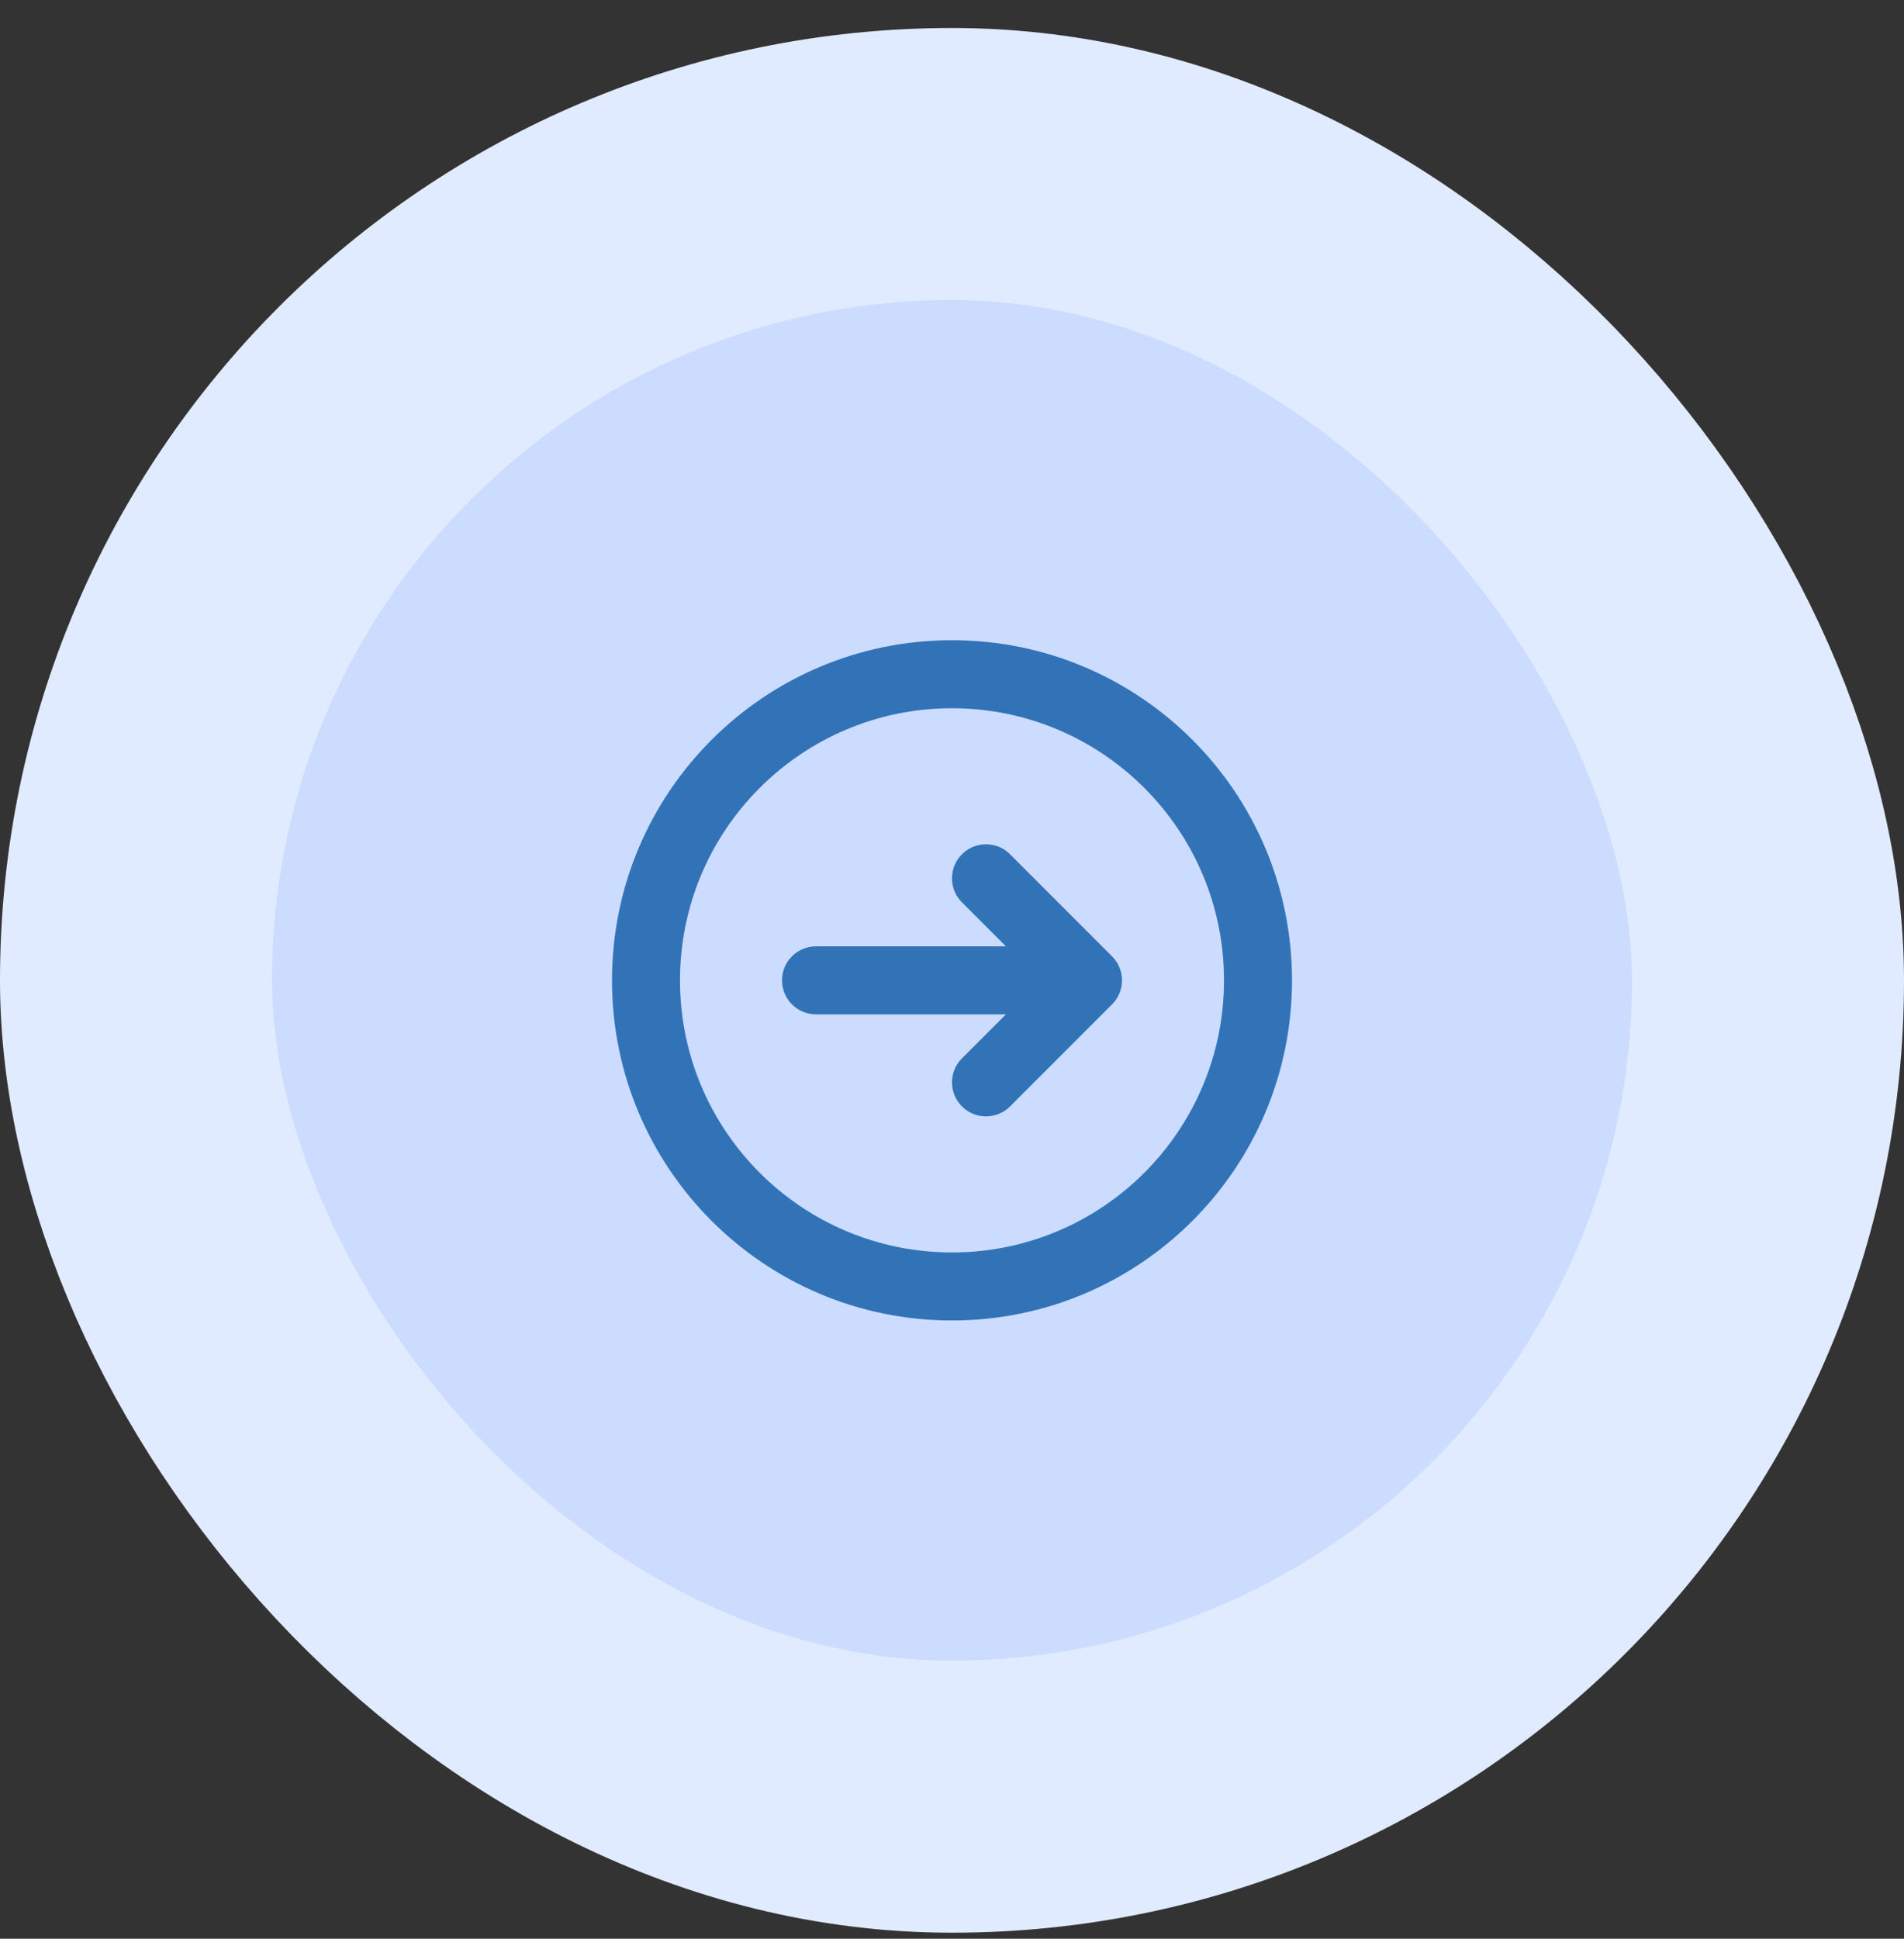
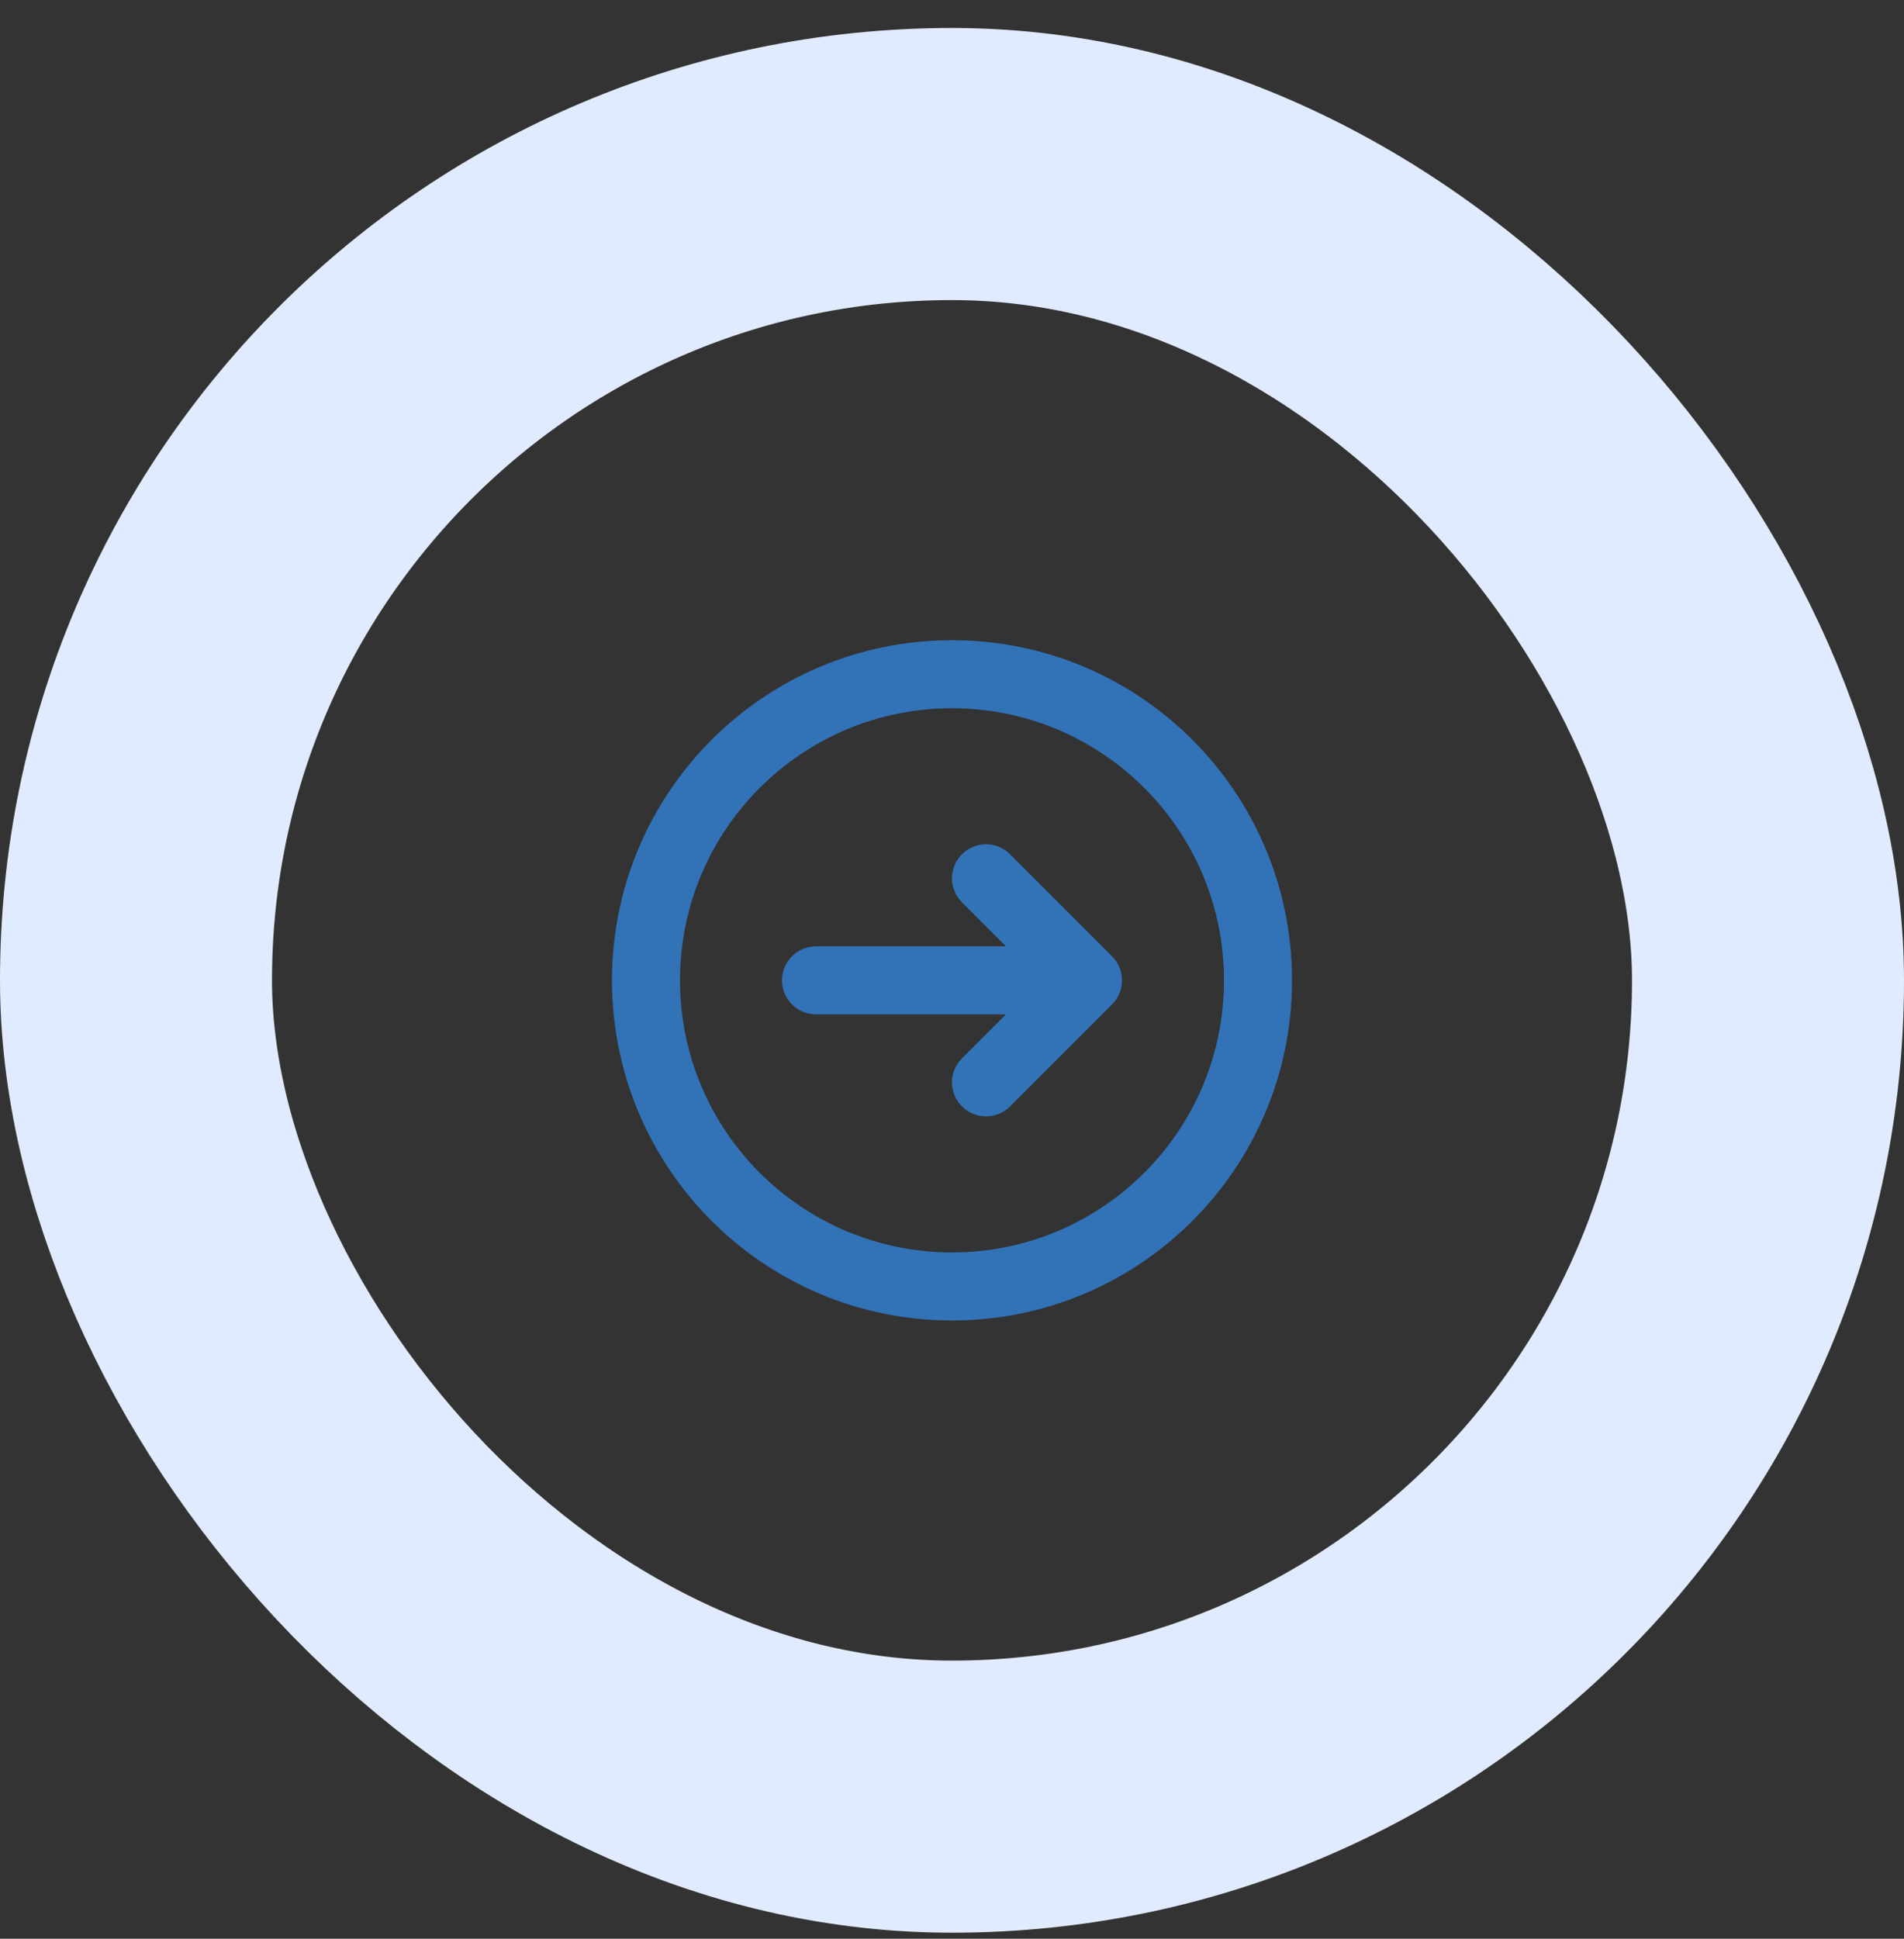
<svg xmlns="http://www.w3.org/2000/svg" width="56" height="57" viewBox="0 0 56 57" fill="none">
  <rect x="0" y="0" width="56" height="57" fill="#333333" stroke="none" />
-   <rect x="4" y="4.823" width="48" height="48" rx="24" fill="#CCDCFE" />
  <path d="M28.293 31.116C27.902 31.506 27.902 32.139 28.293 32.53C28.683 32.92 29.317 32.92 29.707 32.53L28.293 31.116ZM32 28.823L32.707 29.53C33.098 29.14 33.098 28.506 32.707 28.116L32 28.823ZM29.707 25.116C29.317 24.725 28.683 24.725 28.293 25.116C27.902 25.506 27.902 26.14 28.293 26.53L29.707 25.116ZM24 27.823C23.448 27.823 23 28.271 23 28.823C23 29.375 23.448 29.823 24 29.823V27.823ZM38 28.823C38 23.3 33.523 18.823 28 18.823V20.823C32.418 20.823 36 24.405 36 28.823H38ZM28 18.823C22.477 18.823 18 23.3 18 28.823H20C20 24.405 23.582 20.823 28 20.823V18.823ZM18 28.823C18 34.346 22.477 38.823 28 38.823V36.823C23.582 36.823 20 33.241 20 28.823H18ZM28 38.823C33.523 38.823 38 34.346 38 28.823H36C36 33.241 32.418 36.823 28 36.823V38.823ZM29.707 32.53L32.707 29.53L31.293 28.116L28.293 31.116L29.707 32.53ZM32.707 28.116L29.707 25.116L28.293 26.53L31.293 29.53L32.707 28.116ZM32 27.823L24 27.823V29.823L32 29.823V27.823Z" fill="#3273B8" />
  <rect x="4" y="4.823" width="48" height="48" rx="24" stroke="#E1EBFF" stroke-width="8" />
</svg>